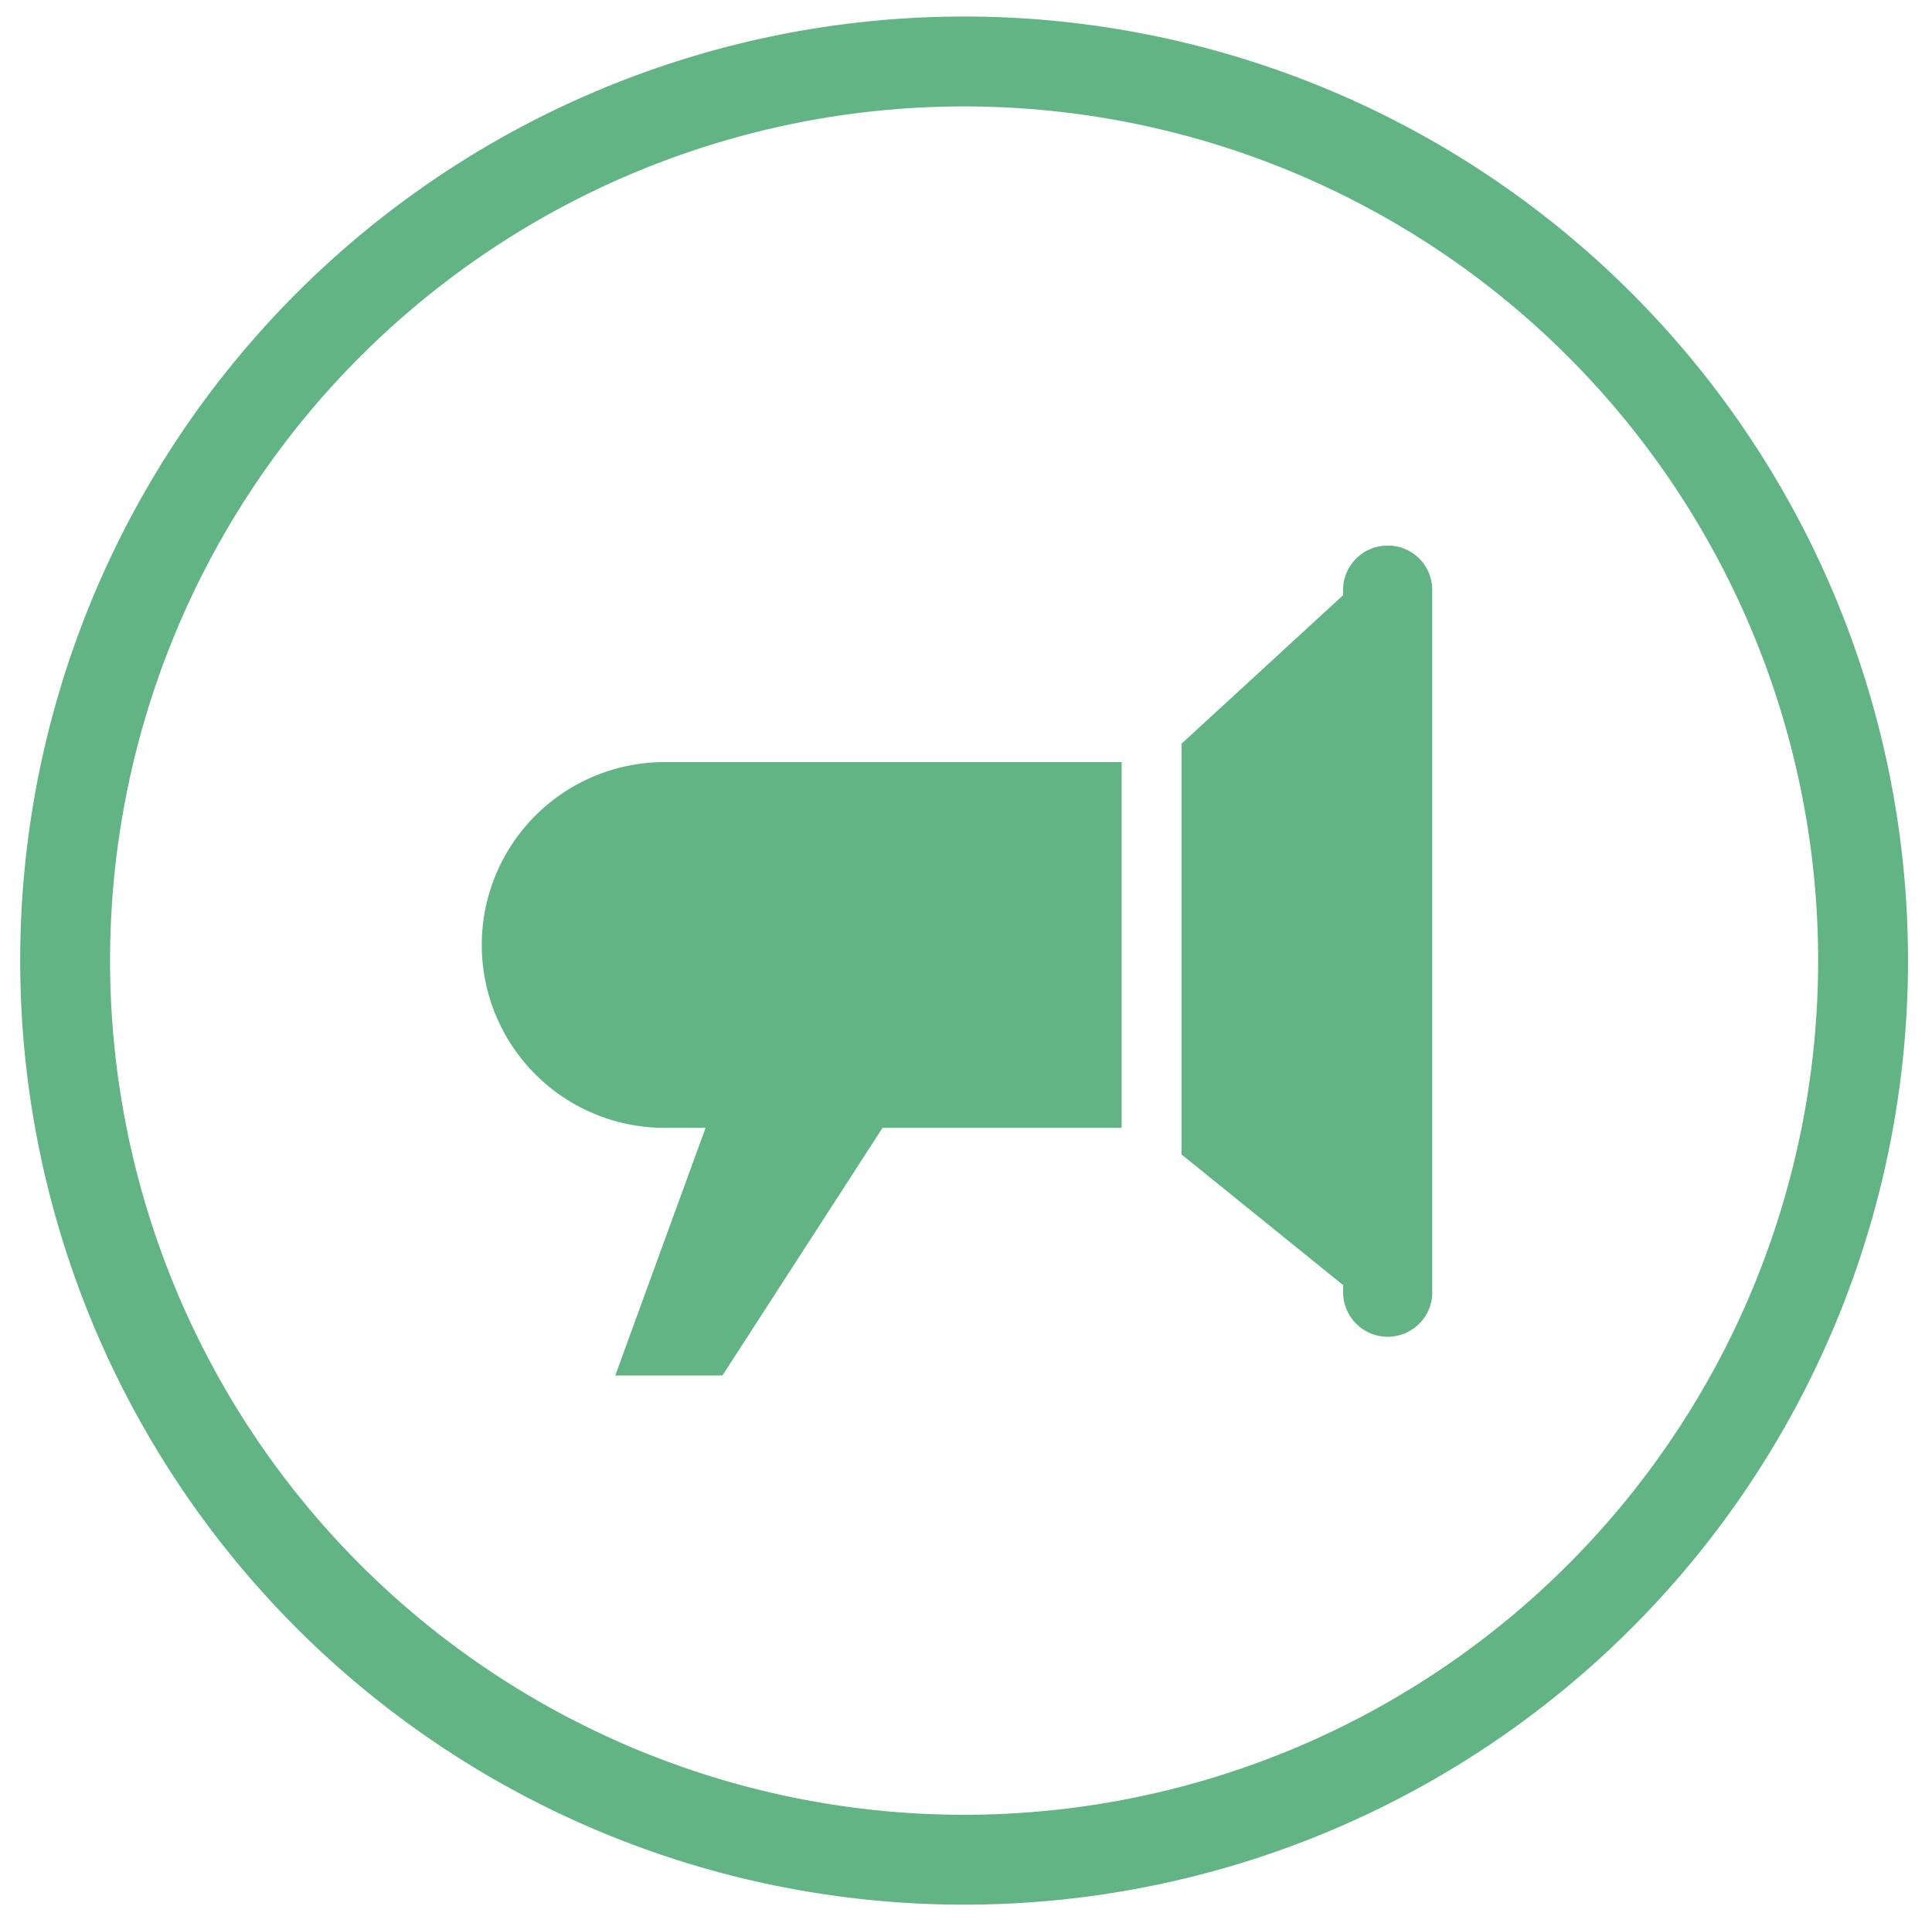
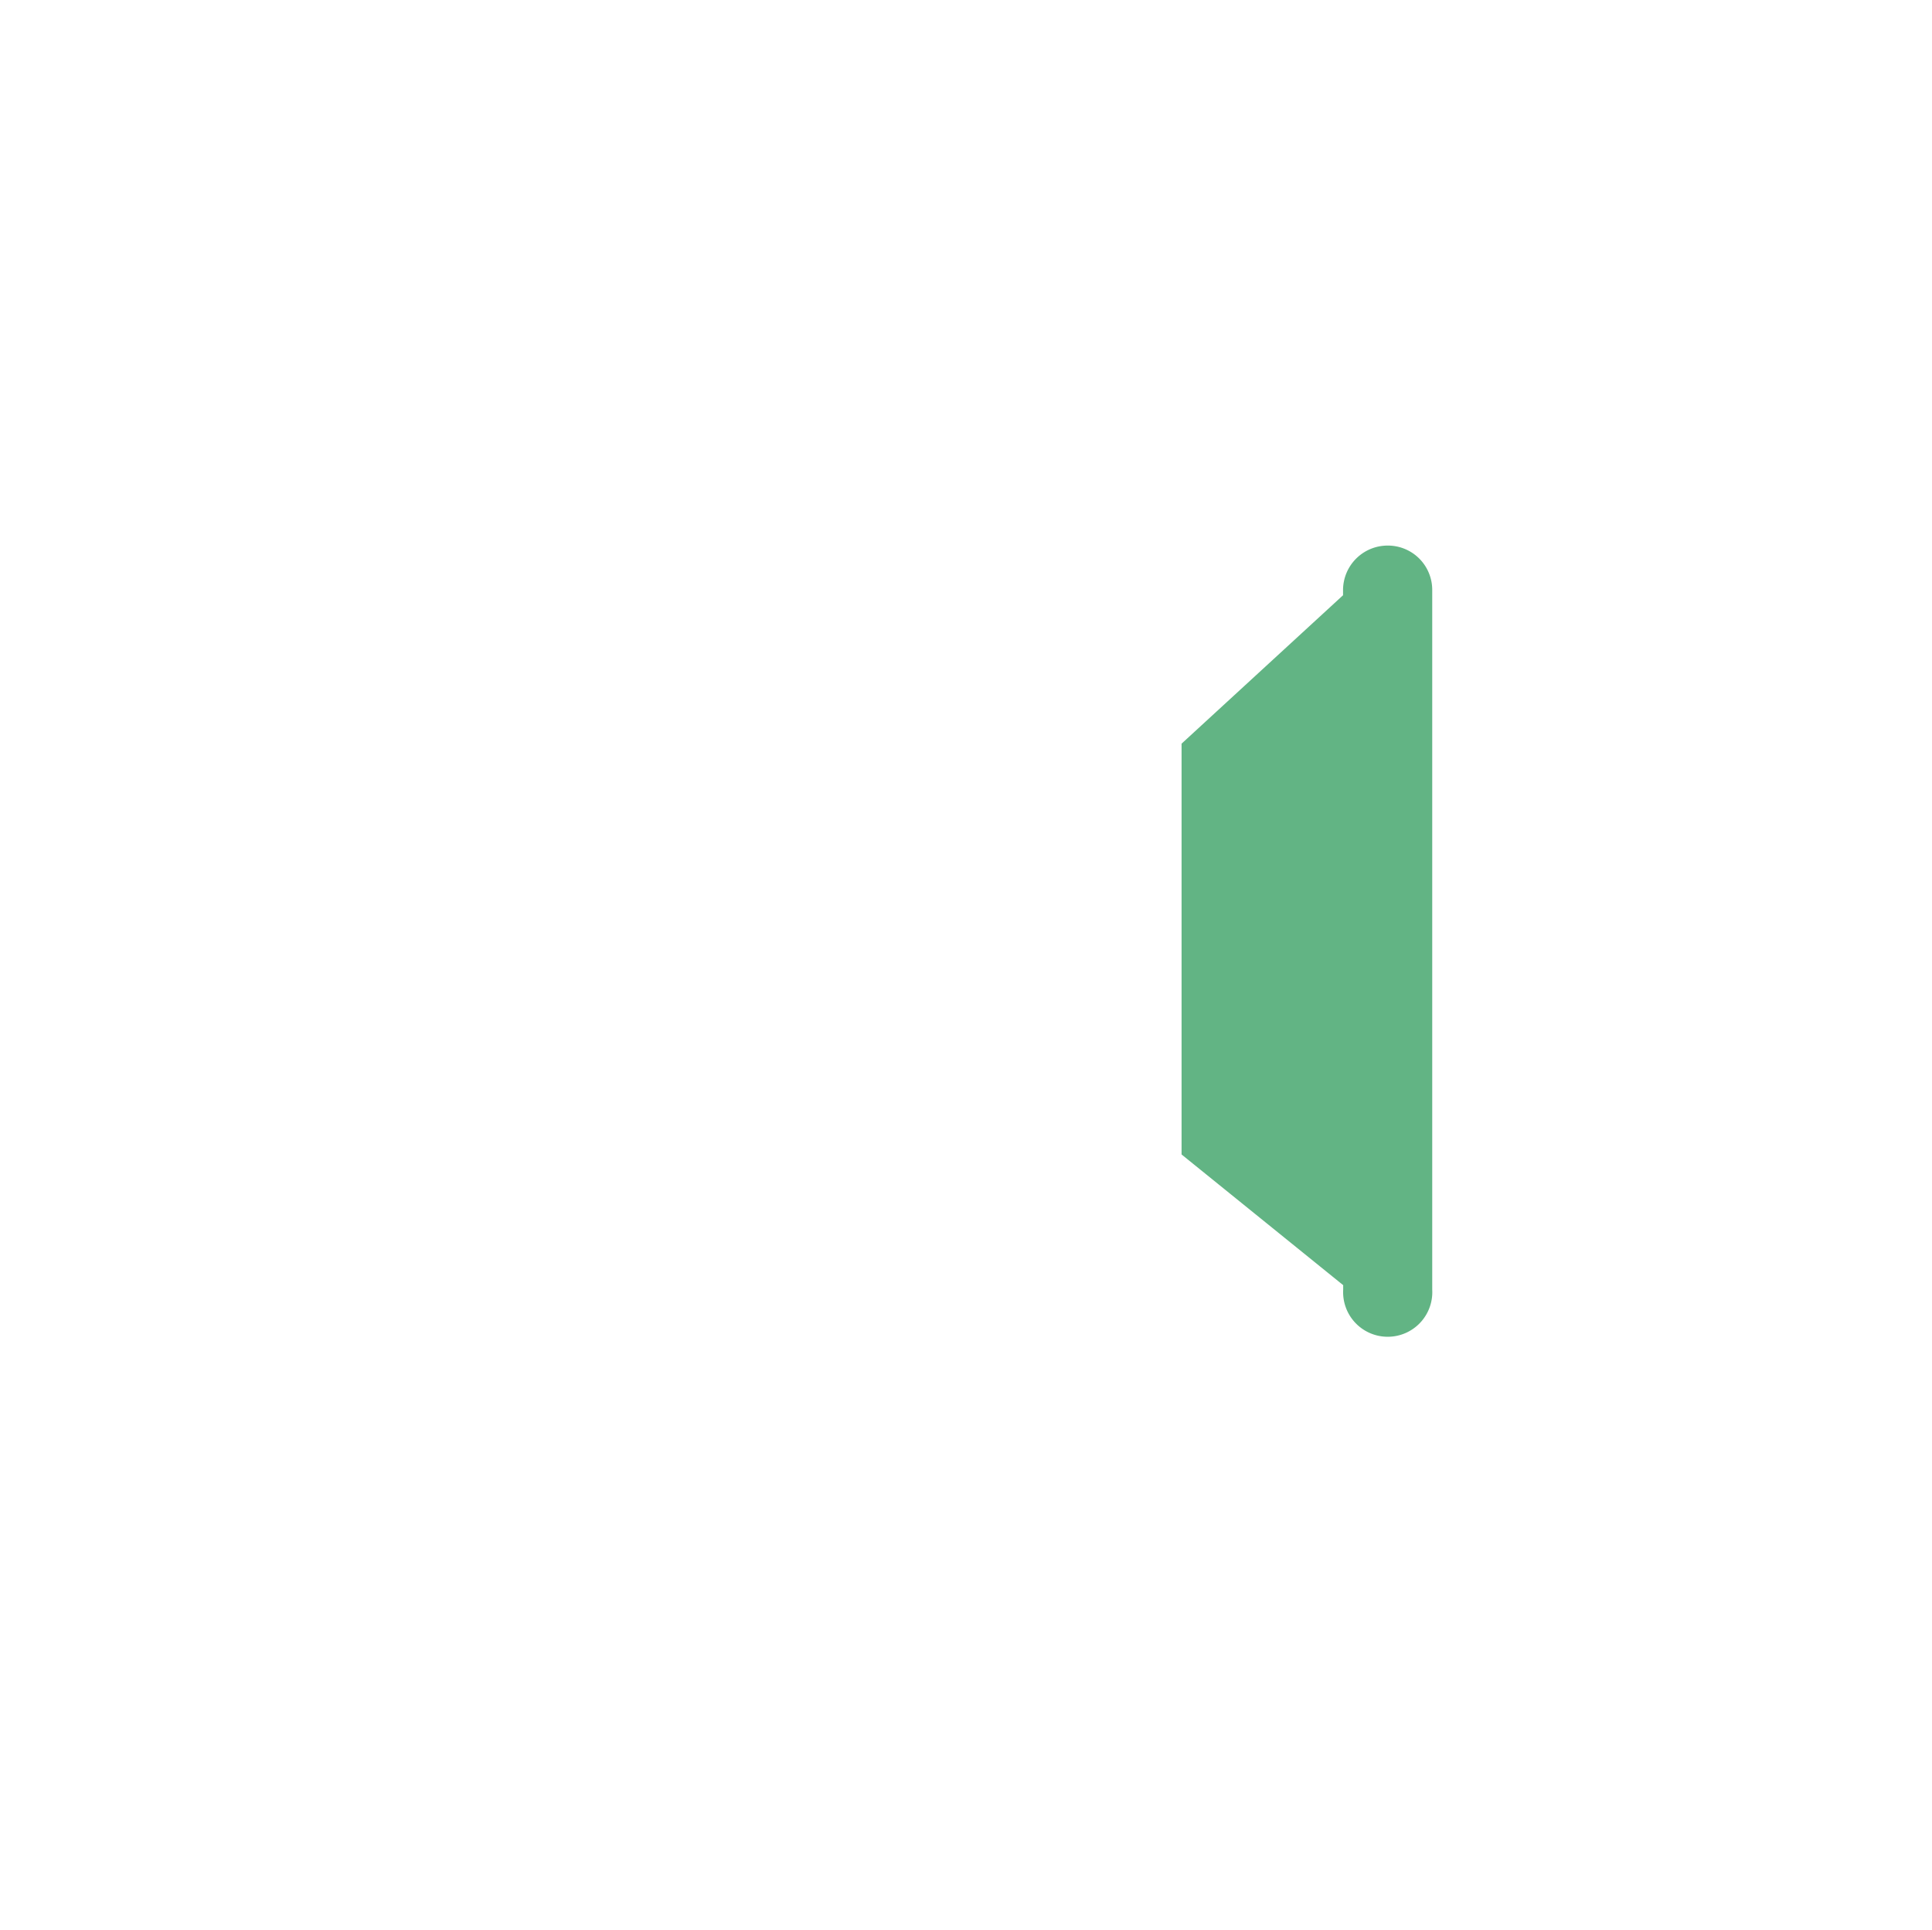
<svg xmlns="http://www.w3.org/2000/svg" id="Layer_1" data-name="Layer 1" viewBox="0 0 137.35 137.18">
  <title>influenceroutreach</title>
-   <path d="M4.63,68.28a63.91,63.91,0,1,1,63.91,63.91A63.91,63.91,0,0,1,4.63,68.28Z" fill="none" stroke="#62b484" stroke-miterlimit="10" stroke-width="6.39" />
-   <path d="M34.25,67.17a13,13,0,0,0,13,13h2.91l-6.42,17.6h7.62l11.38-17.6h17v-26H47.26A13,13,0,0,0,34.25,67.17Z" fill="#62b484" />
  <path d="M98.65,38.78a3.17,3.17,0,0,0-3.17,3.16v.37L84,52.86v29.2l11.49,9.29v.32a3.17,3.17,0,1,0,6.33,0V41.94A3.15,3.15,0,0,0,98.65,38.78Z" fill="#62b484" />
</svg>